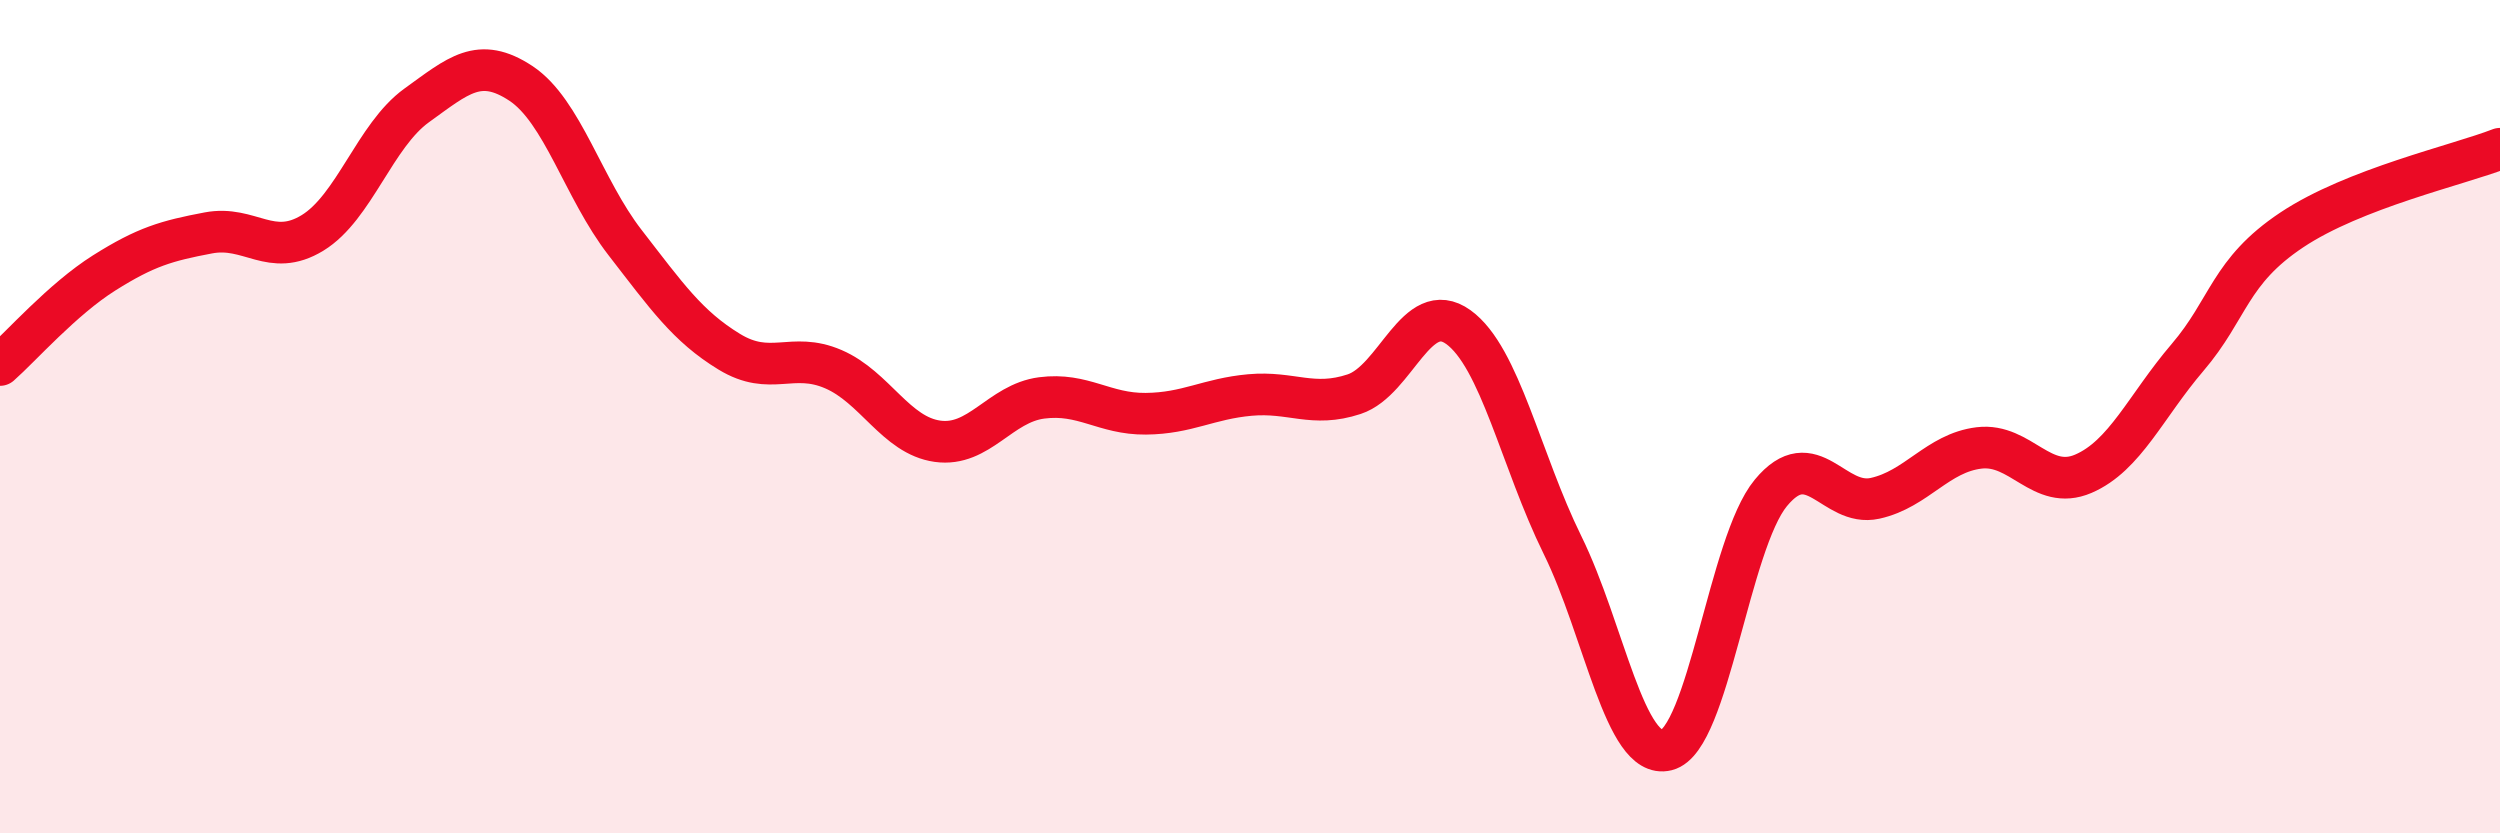
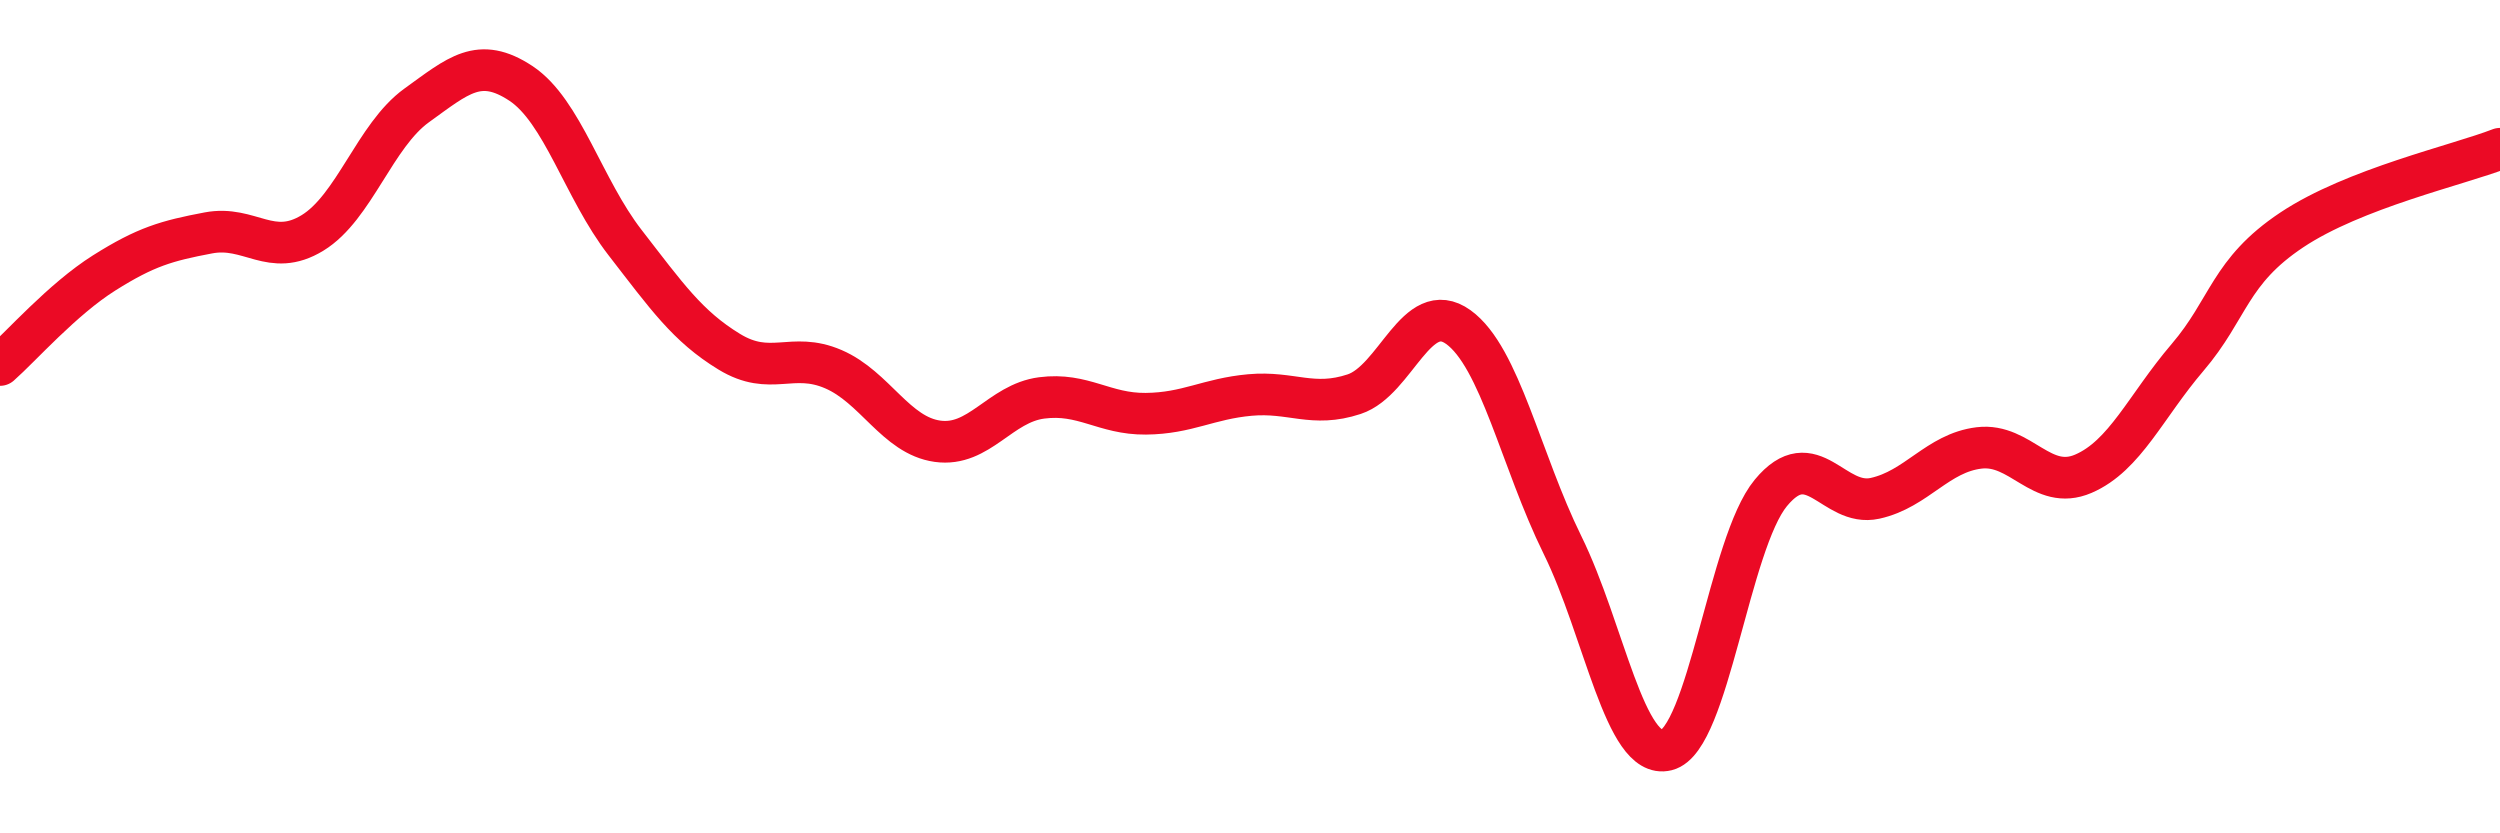
<svg xmlns="http://www.w3.org/2000/svg" width="60" height="20" viewBox="0 0 60 20">
-   <path d="M 0,8.76 C 0.5,8.32 1.5,7.18 2.5,6.55 C 3.5,5.92 4,5.78 5,5.59 C 6,5.4 6.5,6.2 7.5,5.59 C 8.5,4.98 9,3.25 10,2.53 C 11,1.81 11.5,1.34 12.5,2 C 13.5,2.66 14,4.53 15,5.82 C 16,7.11 16.5,7.83 17.5,8.44 C 18.5,9.05 19,8.43 20,8.86 C 21,9.29 21.5,10.45 22.5,10.59 C 23.5,10.73 24,9.68 25,9.55 C 26,9.42 26.5,9.94 27.5,9.93 C 28.5,9.92 29,9.57 30,9.48 C 31,9.39 31.5,9.79 32.5,9.46 C 33.5,9.13 34,7.13 35,7.85 C 36,8.57 36.5,11.05 37.5,13.08 C 38.5,15.11 39,18.25 40,18 C 41,17.75 41.5,13.04 42.5,11.83 C 43.5,10.62 44,12.18 45,11.96 C 46,11.74 46.5,10.87 47.5,10.75 C 48.5,10.63 49,11.8 50,11.37 C 51,10.94 51.5,9.75 52.5,8.58 C 53.5,7.41 53.5,6.52 55,5.52 C 56.5,4.52 59,3.96 60,3.57L60 20L0 20Z" fill="#EB0A25" opacity="0.1" stroke-linecap="round" stroke-linejoin="round" />
  <path d="M 0,8.76 C 0.5,8.32 1.5,7.18 2.5,6.55 C 3.5,5.92 4,5.78 5,5.59 C 6,5.4 6.5,6.2 7.5,5.59 C 8.5,4.98 9,3.25 10,2.53 C 11,1.81 11.5,1.34 12.5,2 C 13.5,2.66 14,4.53 15,5.82 C 16,7.11 16.5,7.83 17.5,8.44 C 18.5,9.05 19,8.43 20,8.86 C 21,9.29 21.5,10.45 22.5,10.59 C 23.5,10.73 24,9.68 25,9.55 C 26,9.42 26.5,9.94 27.5,9.93 C 28.5,9.92 29,9.57 30,9.48 C 31,9.39 31.5,9.79 32.5,9.46 C 33.5,9.13 34,7.13 35,7.85 C 36,8.57 36.5,11.05 37.5,13.08 C 38.5,15.11 39,18.25 40,18 C 41,17.75 41.5,13.04 42.5,11.83 C 43.5,10.62 44,12.18 45,11.96 C 46,11.74 46.5,10.87 47.5,10.75 C 48.5,10.63 49,11.8 50,11.37 C 51,10.94 51.5,9.75 52.5,8.58 C 53.5,7.41 53.5,6.52 55,5.52 C 56.5,4.52 59,3.96 60,3.57" stroke="#EB0A25" stroke-width="1" fill="none" stroke-linecap="round" stroke-linejoin="round" />
</svg>